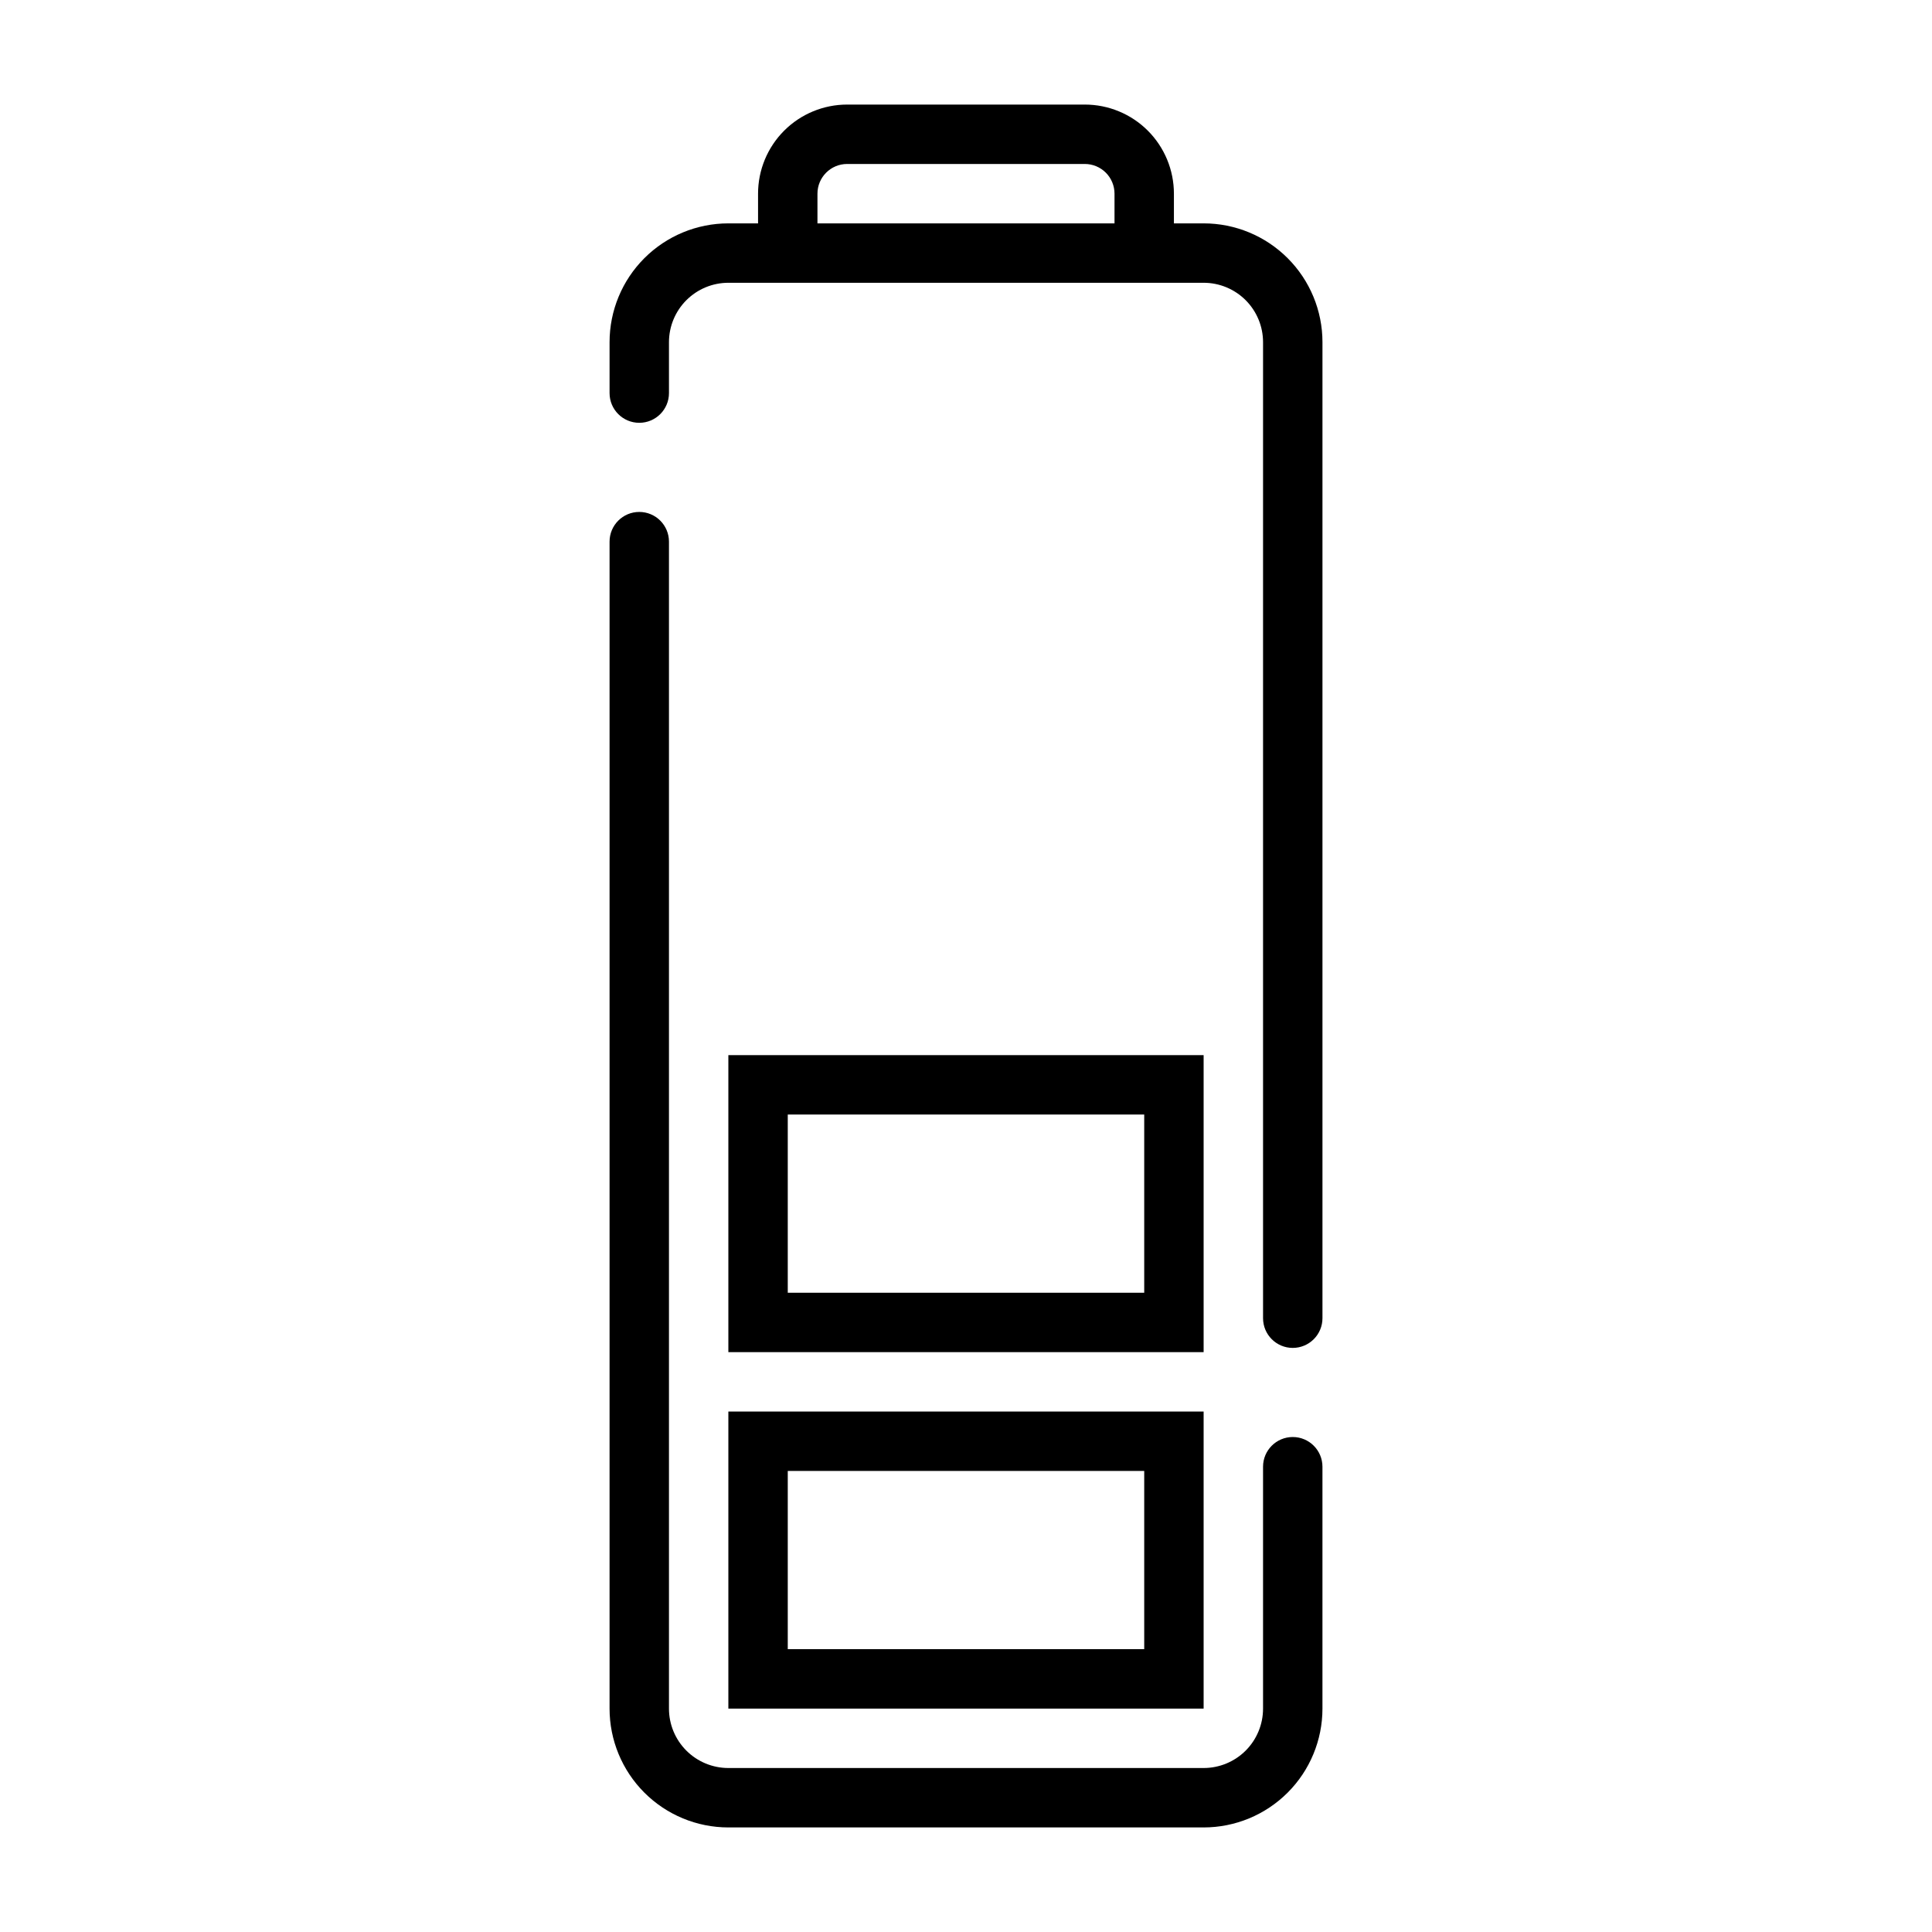
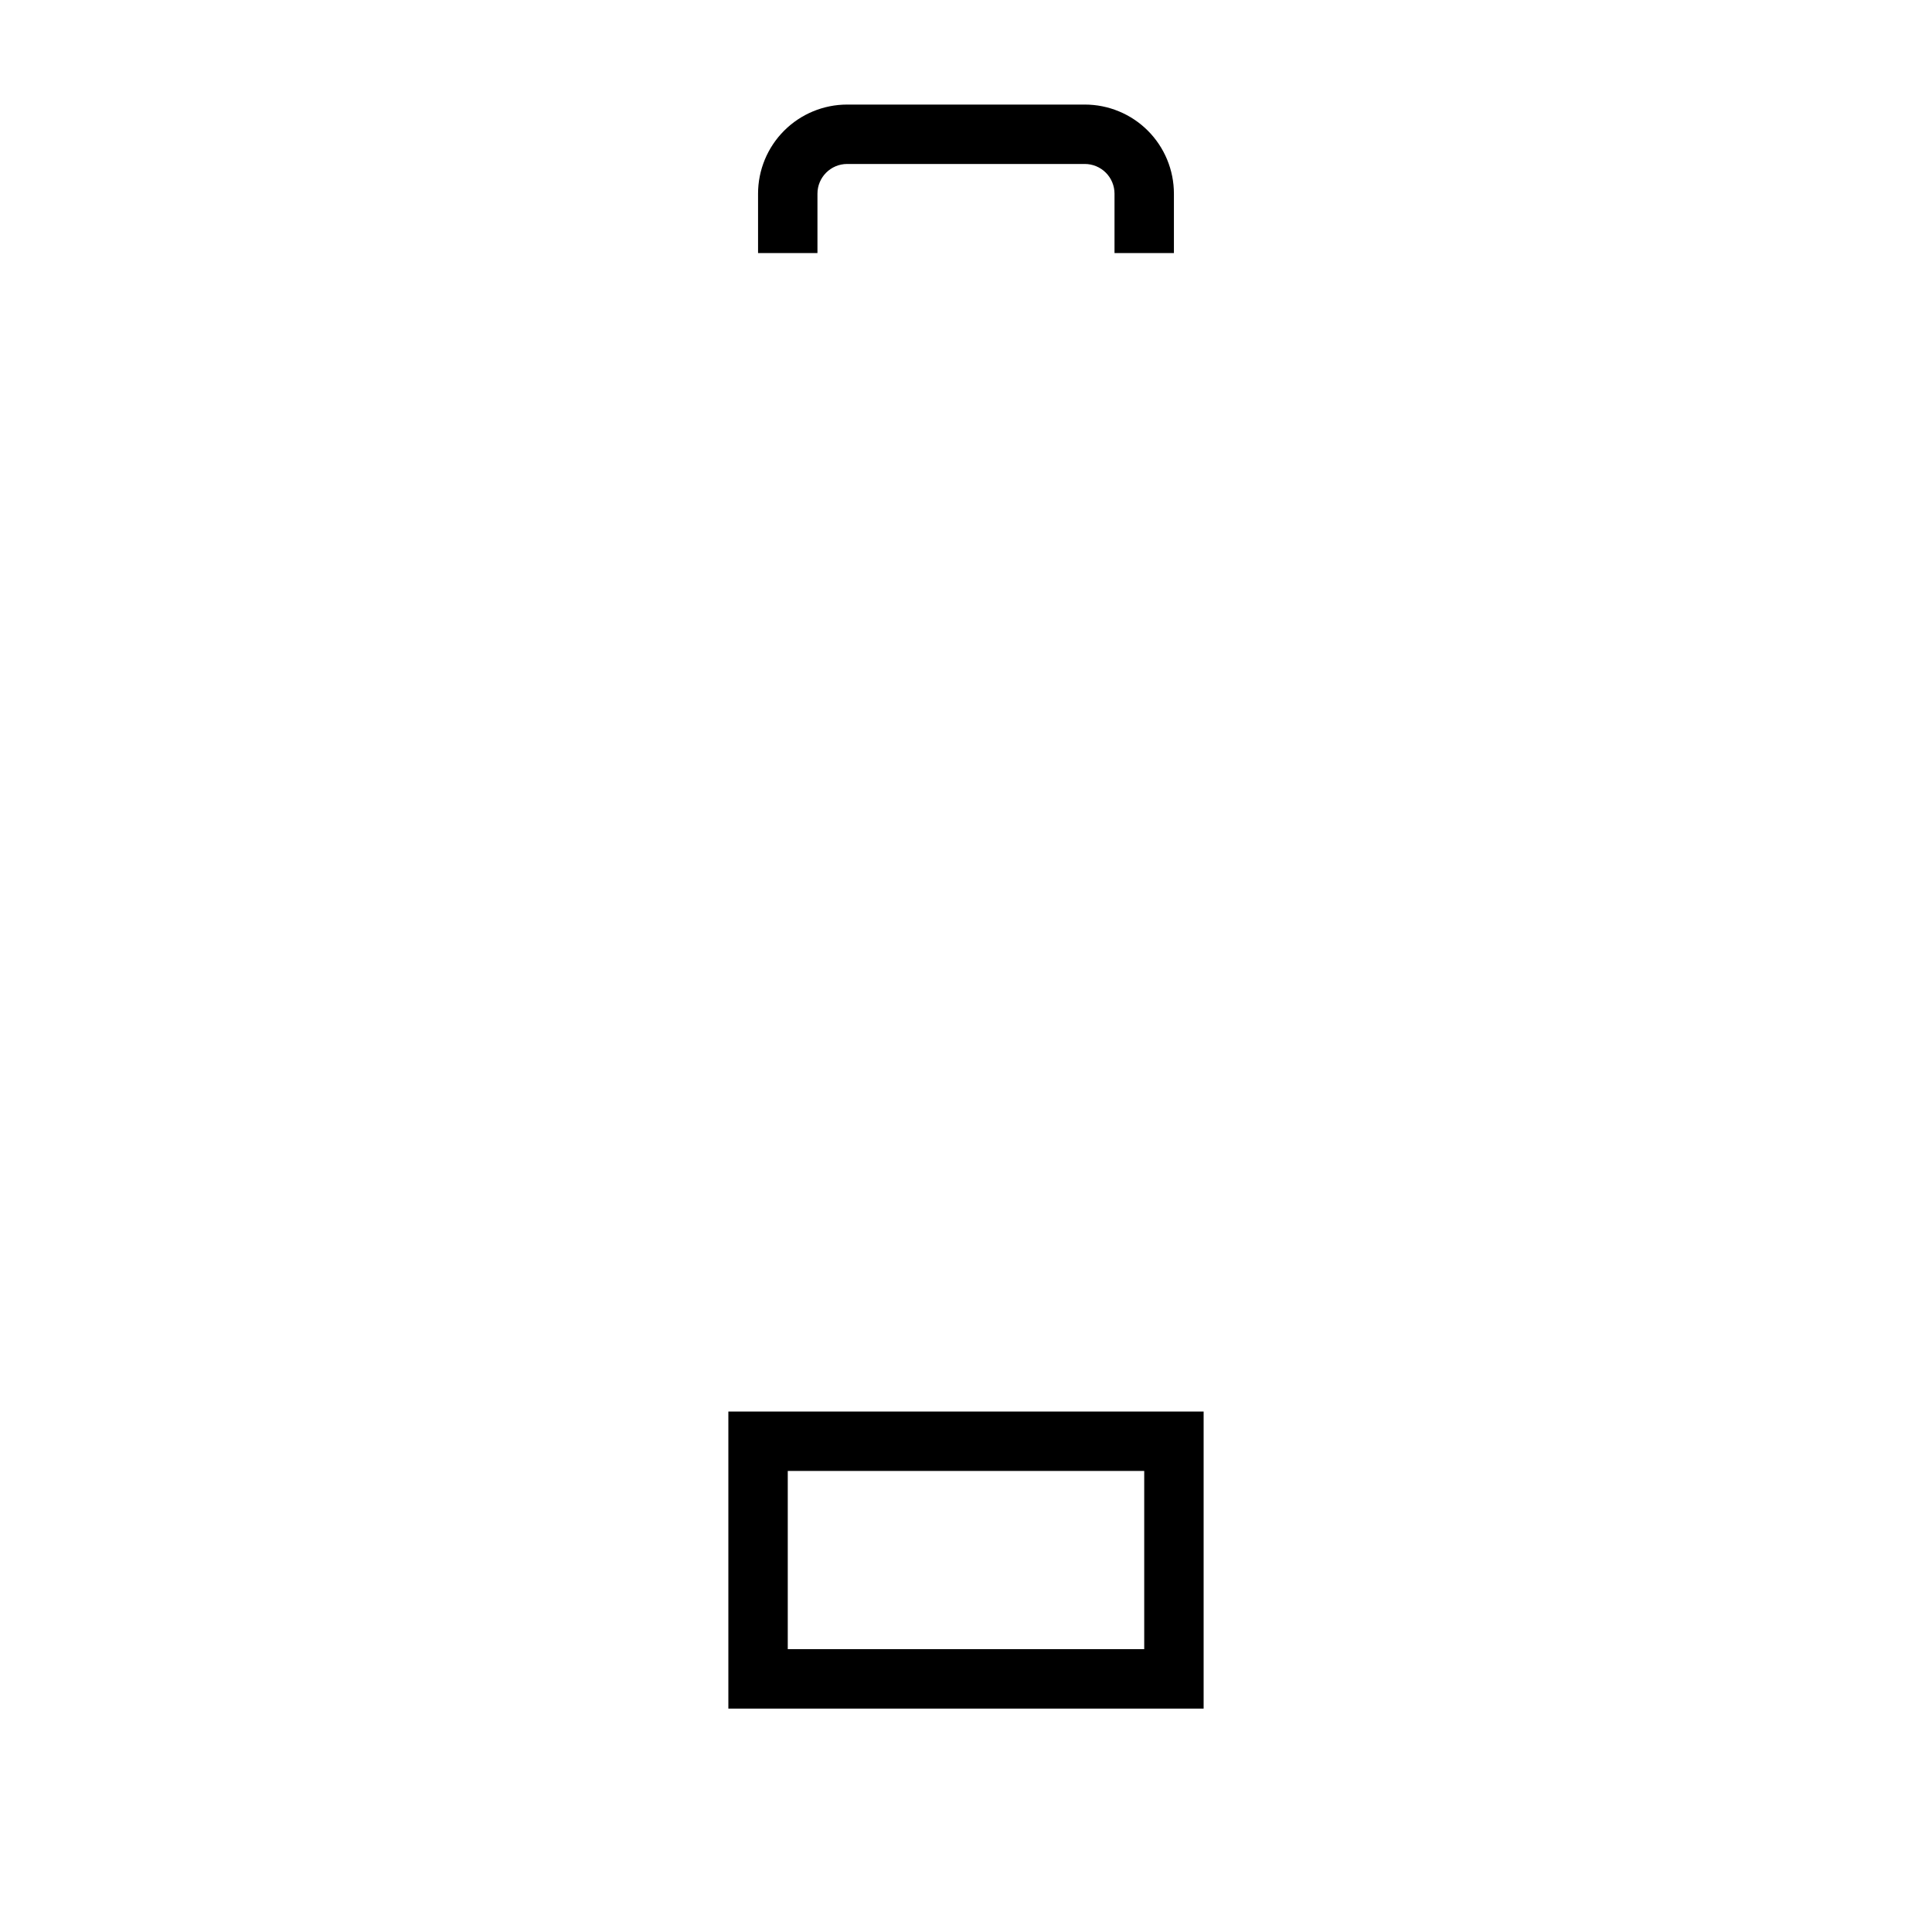
<svg xmlns="http://www.w3.org/2000/svg" fill="#000000" width="800px" height="800px" version="1.1" viewBox="144 144 512 512">
  <g>
    <path d="m455.1 211.07h-15.742v-15.746c0-2.086-0.832-4.09-2.305-5.566-1.477-1.473-3.481-2.305-5.566-2.305h-62.977c-4.348 0-7.875 3.523-7.875 7.871v15.746h-15.742v-15.746c0-6.262 2.488-12.27 6.918-16.699 4.426-4.426 10.434-6.914 16.699-6.914h62.977c6.262 0 12.27 2.488 16.699 6.914 4.426 4.43 6.914 10.438 6.914 16.699z" />
    <path d="m447.23 533.82v47.23h-94.465v-47.23h94.465m15.742-15.742-125.95-0.004v78.723h125.95v-78.723z" />
-     <path d="m447.23 439.36v47.23h-94.465v-47.23h94.465m15.742-15.742-125.95-0.004v78.723h125.95v-78.723z" />
-     <path d="m462.98 628.29h-125.95c-8.352 0-16.363-3.32-22.266-9.223-5.906-5.906-9.223-13.918-9.223-22.266v-309.26c0-4.348 3.523-7.871 7.871-7.871s7.871 3.523 7.871 7.871v309.26c0 4.176 1.66 8.18 4.613 11.133 2.953 2.949 6.957 4.609 11.133 4.609h125.95c4.172 0 8.18-1.66 11.133-4.609 2.949-2.953 4.609-6.957 4.609-11.133v-64.105c0-4.344 3.523-7.871 7.871-7.871s7.871 3.527 7.871 7.871v64.105c0 8.348-3.316 16.359-9.223 22.266-5.902 5.902-13.914 9.223-22.262 9.223zm23.617-127.08h-0.004c-4.348 0-7.871-3.527-7.871-7.875v-258.65c0-4.176-1.66-8.18-4.609-11.133-2.953-2.953-6.961-4.613-11.133-4.613h-125.95c-4.176 0-8.18 1.66-11.133 4.613-2.953 2.953-4.613 6.957-4.613 11.133v13.492c0 4.348-3.523 7.871-7.871 7.871s-7.871-3.523-7.871-7.871v-13.492c0-8.352 3.316-16.363 9.223-22.266 5.902-5.906 13.914-9.223 22.266-9.223h125.95c8.348 0 16.359 3.316 22.262 9.223 5.906 5.902 9.223 13.914 9.223 22.266v258.65c0 2.09-0.828 4.09-2.305 5.566-1.477 1.477-3.477 2.309-5.566 2.309z" />
  </g>
</svg>